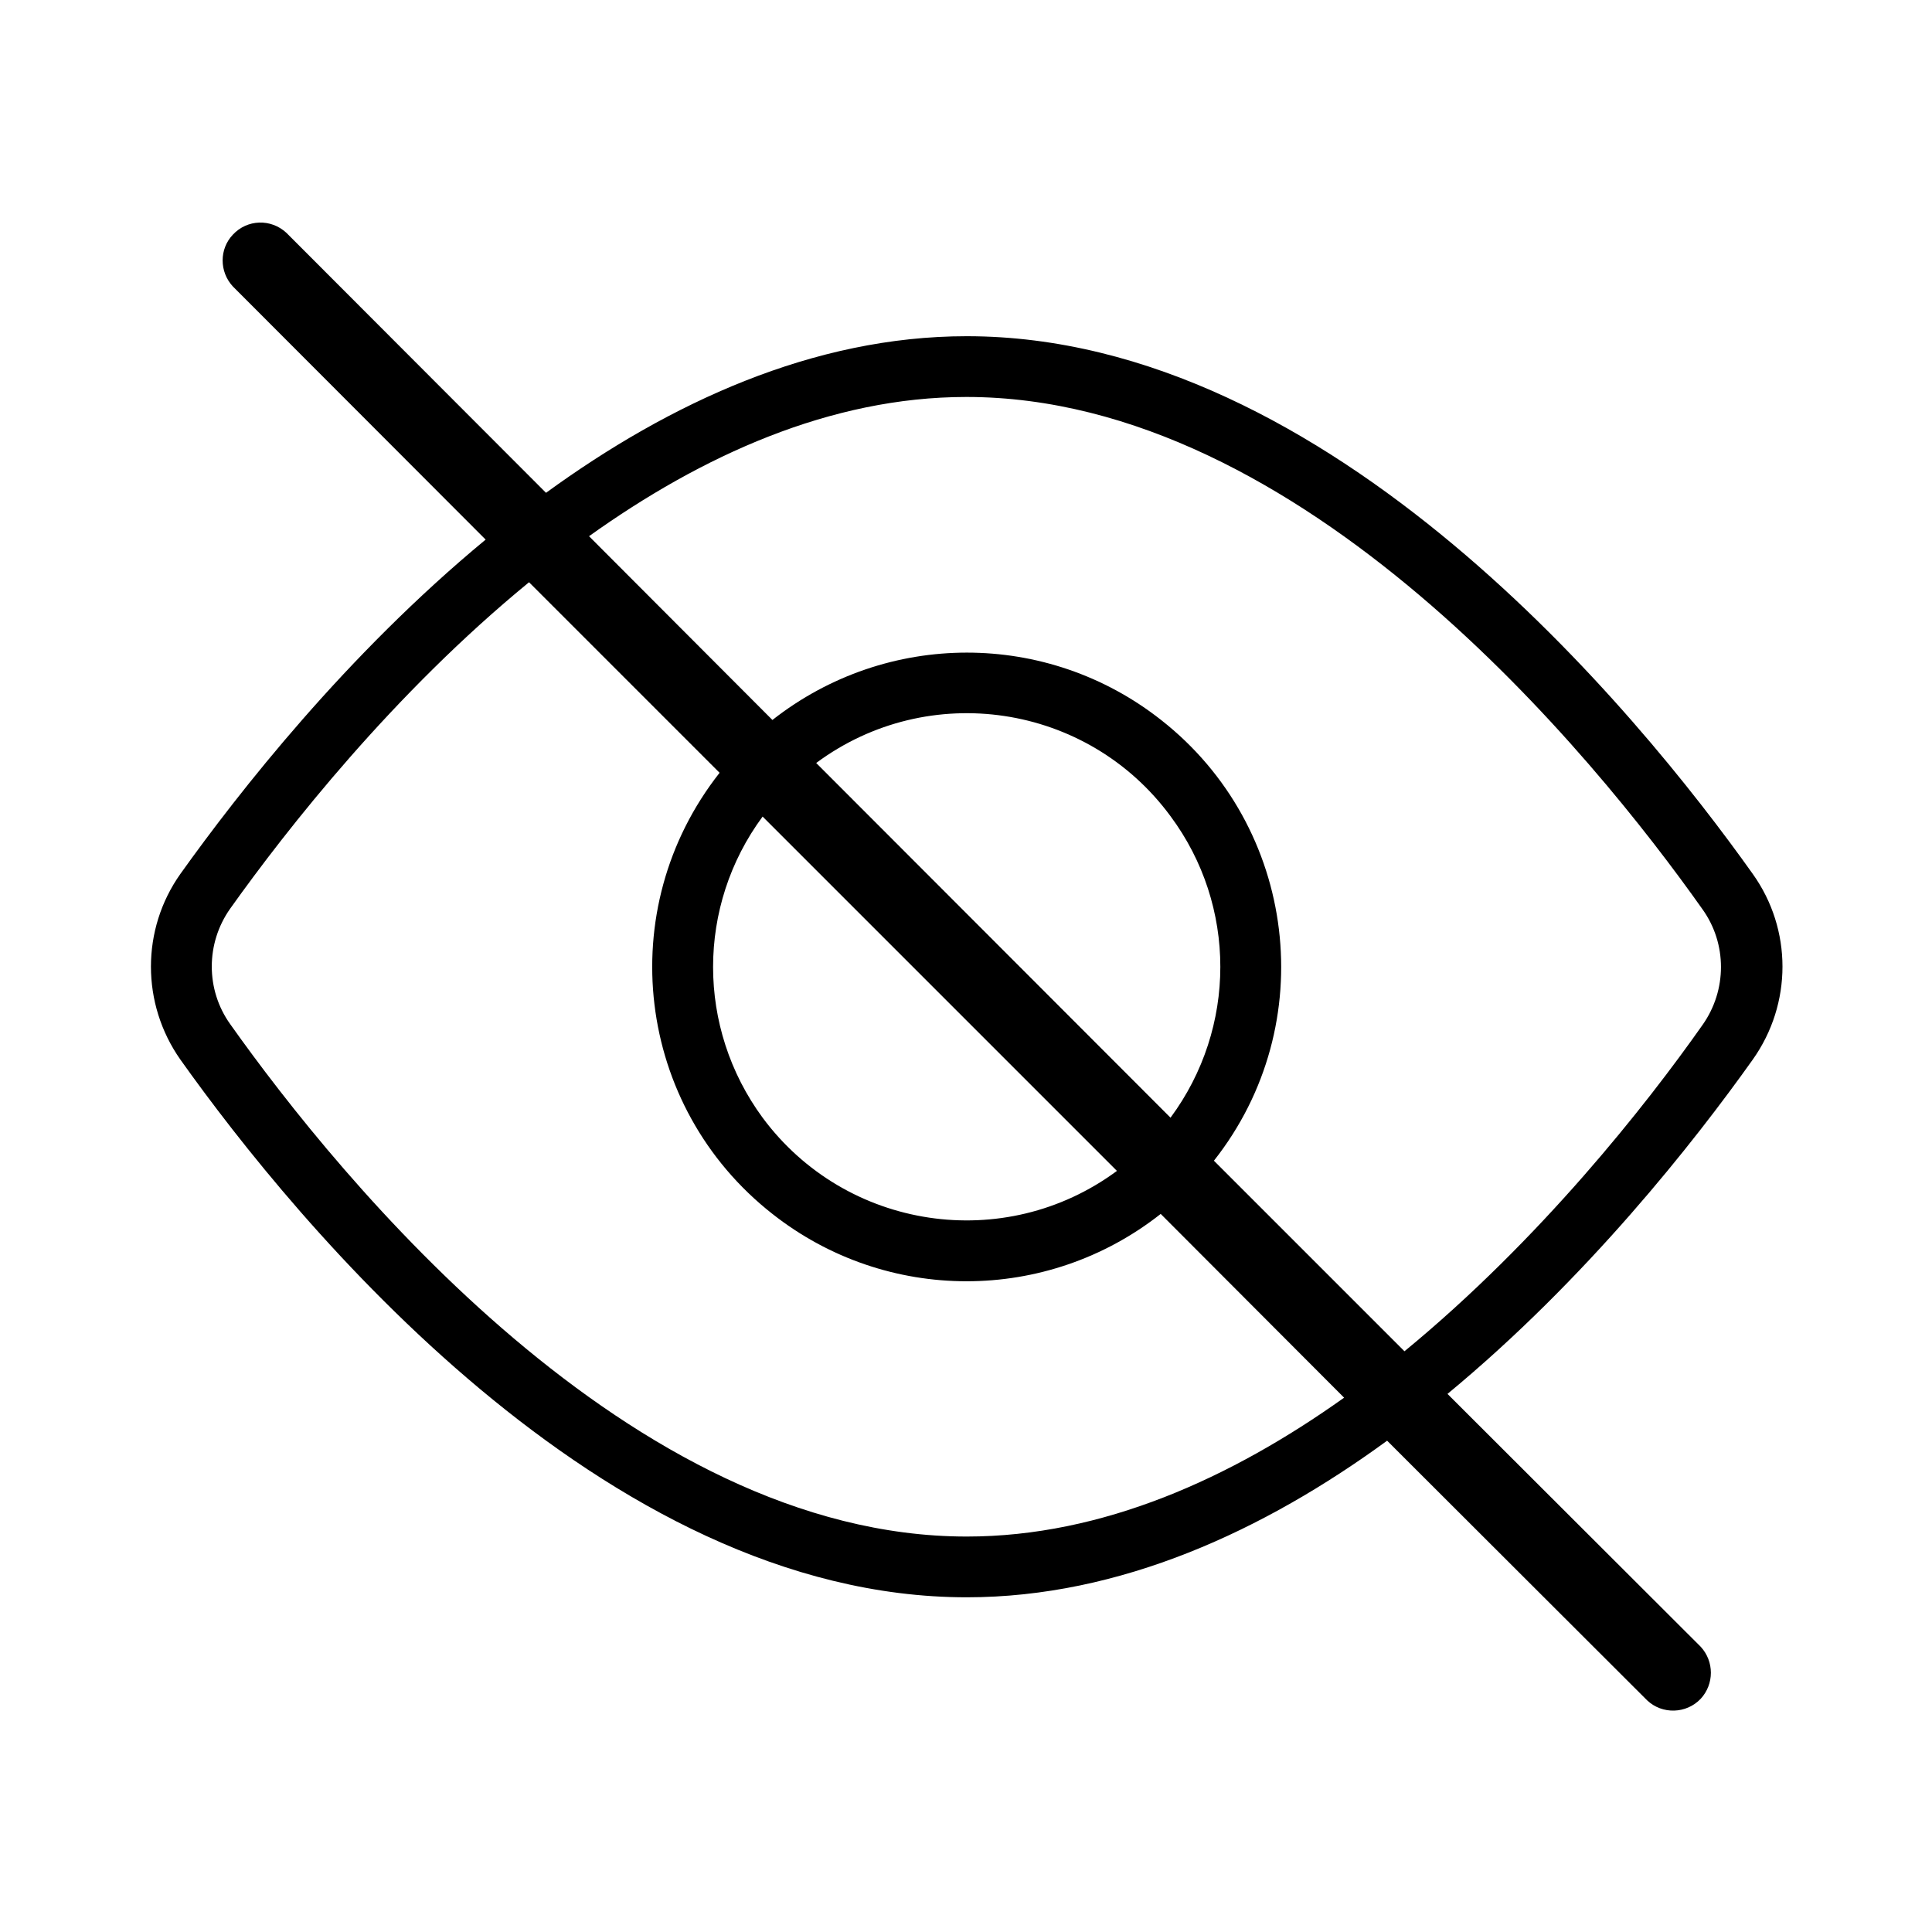
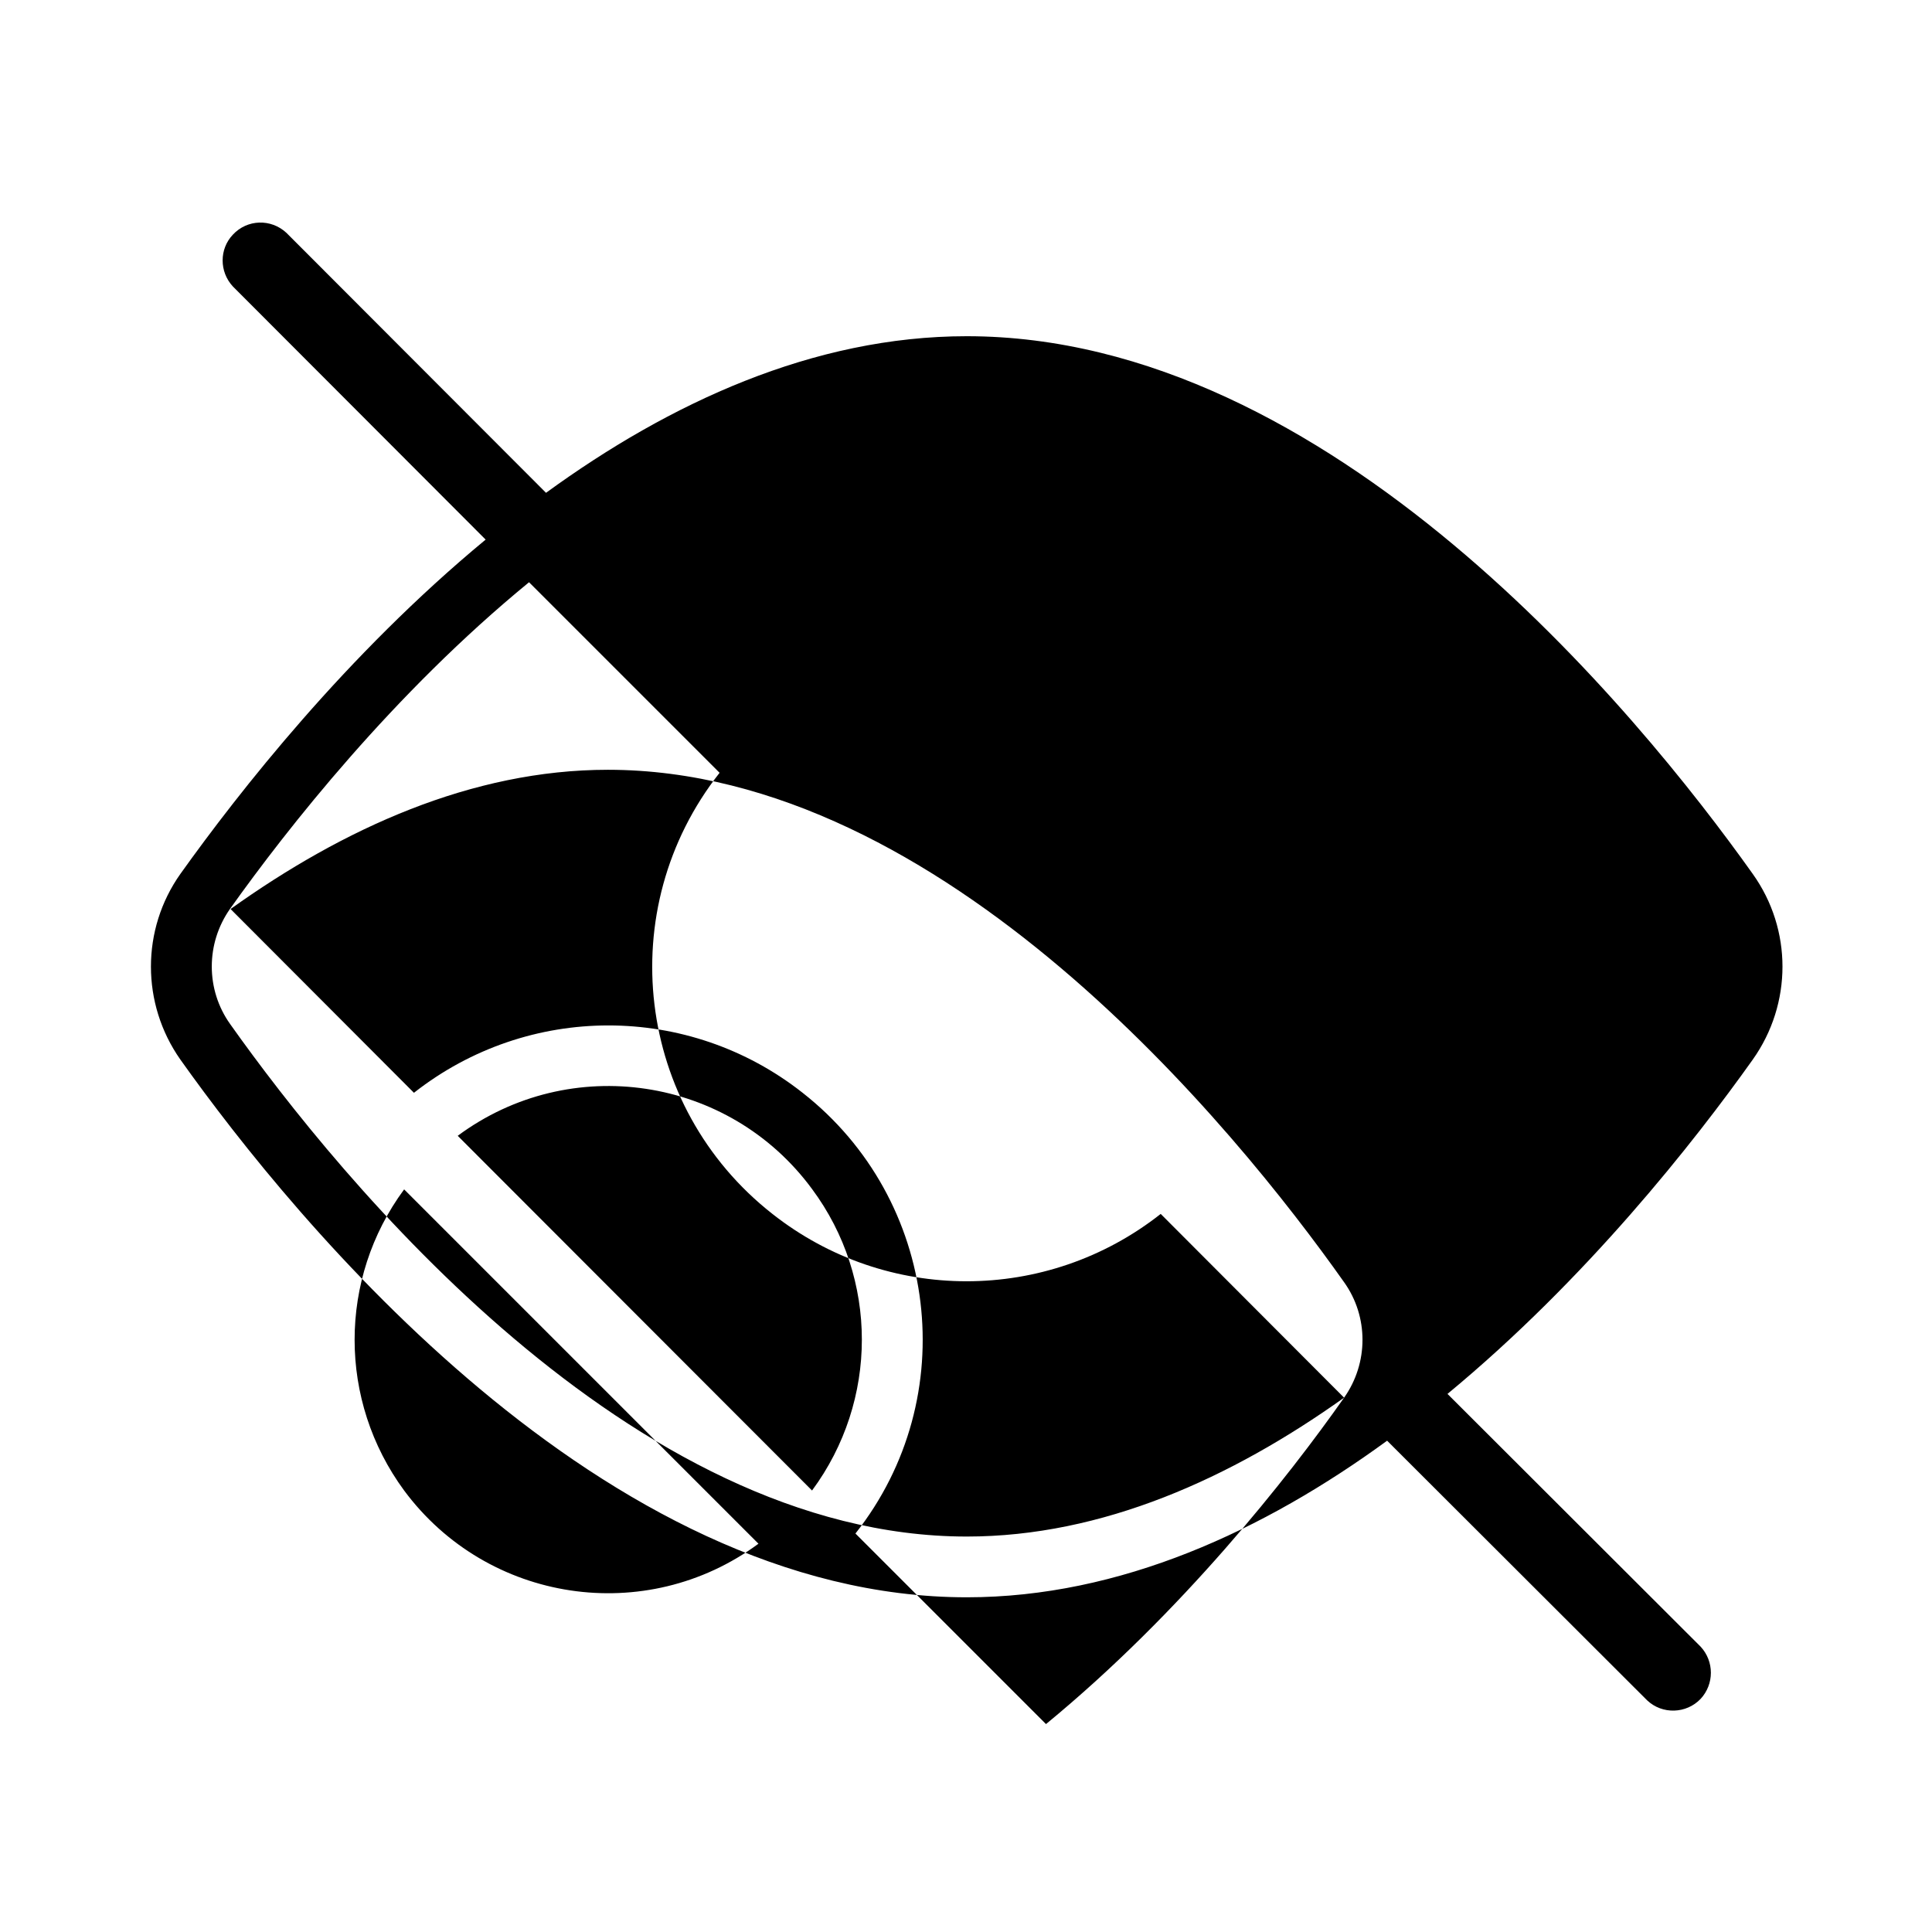
<svg xmlns="http://www.w3.org/2000/svg" version="1.2" viewBox="0 0 512 512" width="512" height="512">
  <style />
-   <path fill-rule="evenodd" d="m383.6 369.4l67.1 67c3.6 3.9 3.6 9.9 0 13.8-3.8 4-10.2 4.2-14.2 0.4l-68.9-68.8c-32.6 23.8-70.7 41.5-111.4 41.5-96.5 0-177.9-99.6-208.4-142.5-10.4-14.8-10.4-34.5 0-49.2 15.5-21.7 44-58.1 80.9-88.6l-67-67.1c-3.6-3.9-3.6-9.9 0-13.7 3.8-4.1 10.1-4.3 14.2-0.5l68.8 68.9c32.7-23.8 70.8-41.5 111.5-41.5 96.4 0 177.8 99.6 208.3 142.5 10.5 14.7 10.5 34.4 0 49.2-15.5 21.8-44 58.1-80.9 88.6zm-27.4 1l-48.6-48.7c-30.2 23.8-72.7 23.8-102.9 0-36.2-28.4-42.5-80.7-14-116.9l-50.5-50.5c-36 29.5-64.1 65.3-79.2 86.5-6.5 9.2-6.5 21.5 0 30.6 29 40.9 106.2 135.8 195.2 135.8 36 0 70.1-15.5 100-36.8zm95-98.8c6.5-9.2 6.5-21.5 0-30.6-28.9-40.9-106.1-135.8-195.1-135.8-36.1 0-70.2 15.6-100 36.9l48.6 48.7c30.3-23.8 72.8-23.8 103 0 36.1 28.3 42.5 80.7 14 116.8l50.5 50.5c36-29.6 64.1-65.3 79-86.5zm-249.1-55.2c-17.5 23.7-17.5 56 0 79.8 22.1 29.8 64.1 36.1 93.9 14.1zm108.1 79.8c17.6-23.8 17.6-56.2 0-79.9-22-29.9-64.1-36.2-93.9-14.1z" />
+   <path fill-rule="evenodd" d="m383.6 369.4l67.1 67c3.6 3.9 3.6 9.9 0 13.8-3.8 4-10.2 4.2-14.2 0.4l-68.9-68.8c-32.6 23.8-70.7 41.5-111.4 41.5-96.5 0-177.9-99.6-208.4-142.5-10.4-14.8-10.4-34.5 0-49.2 15.5-21.7 44-58.1 80.9-88.6l-67-67.1c-3.6-3.9-3.6-9.9 0-13.7 3.8-4.1 10.1-4.3 14.2-0.5l68.8 68.9c32.7-23.8 70.8-41.5 111.5-41.5 96.4 0 177.8 99.6 208.3 142.5 10.5 14.7 10.5 34.4 0 49.2-15.5 21.8-44 58.1-80.9 88.6zm-27.4 1l-48.6-48.7c-30.2 23.8-72.7 23.8-102.9 0-36.2-28.4-42.5-80.7-14-116.9l-50.5-50.5c-36 29.5-64.1 65.3-79.2 86.5-6.5 9.2-6.5 21.5 0 30.6 29 40.9 106.2 135.8 195.2 135.8 36 0 70.1-15.5 100-36.8zc6.5-9.2 6.5-21.5 0-30.6-28.9-40.9-106.1-135.8-195.1-135.8-36.1 0-70.2 15.6-100 36.9l48.6 48.7c30.3-23.8 72.8-23.8 103 0 36.1 28.3 42.5 80.7 14 116.8l50.5 50.5c36-29.6 64.1-65.3 79-86.5zm-249.1-55.2c-17.5 23.7-17.5 56 0 79.8 22.1 29.8 64.1 36.1 93.9 14.1zm108.1 79.8c17.6-23.8 17.6-56.2 0-79.9-22-29.9-64.1-36.2-93.9-14.1z" />
</svg>